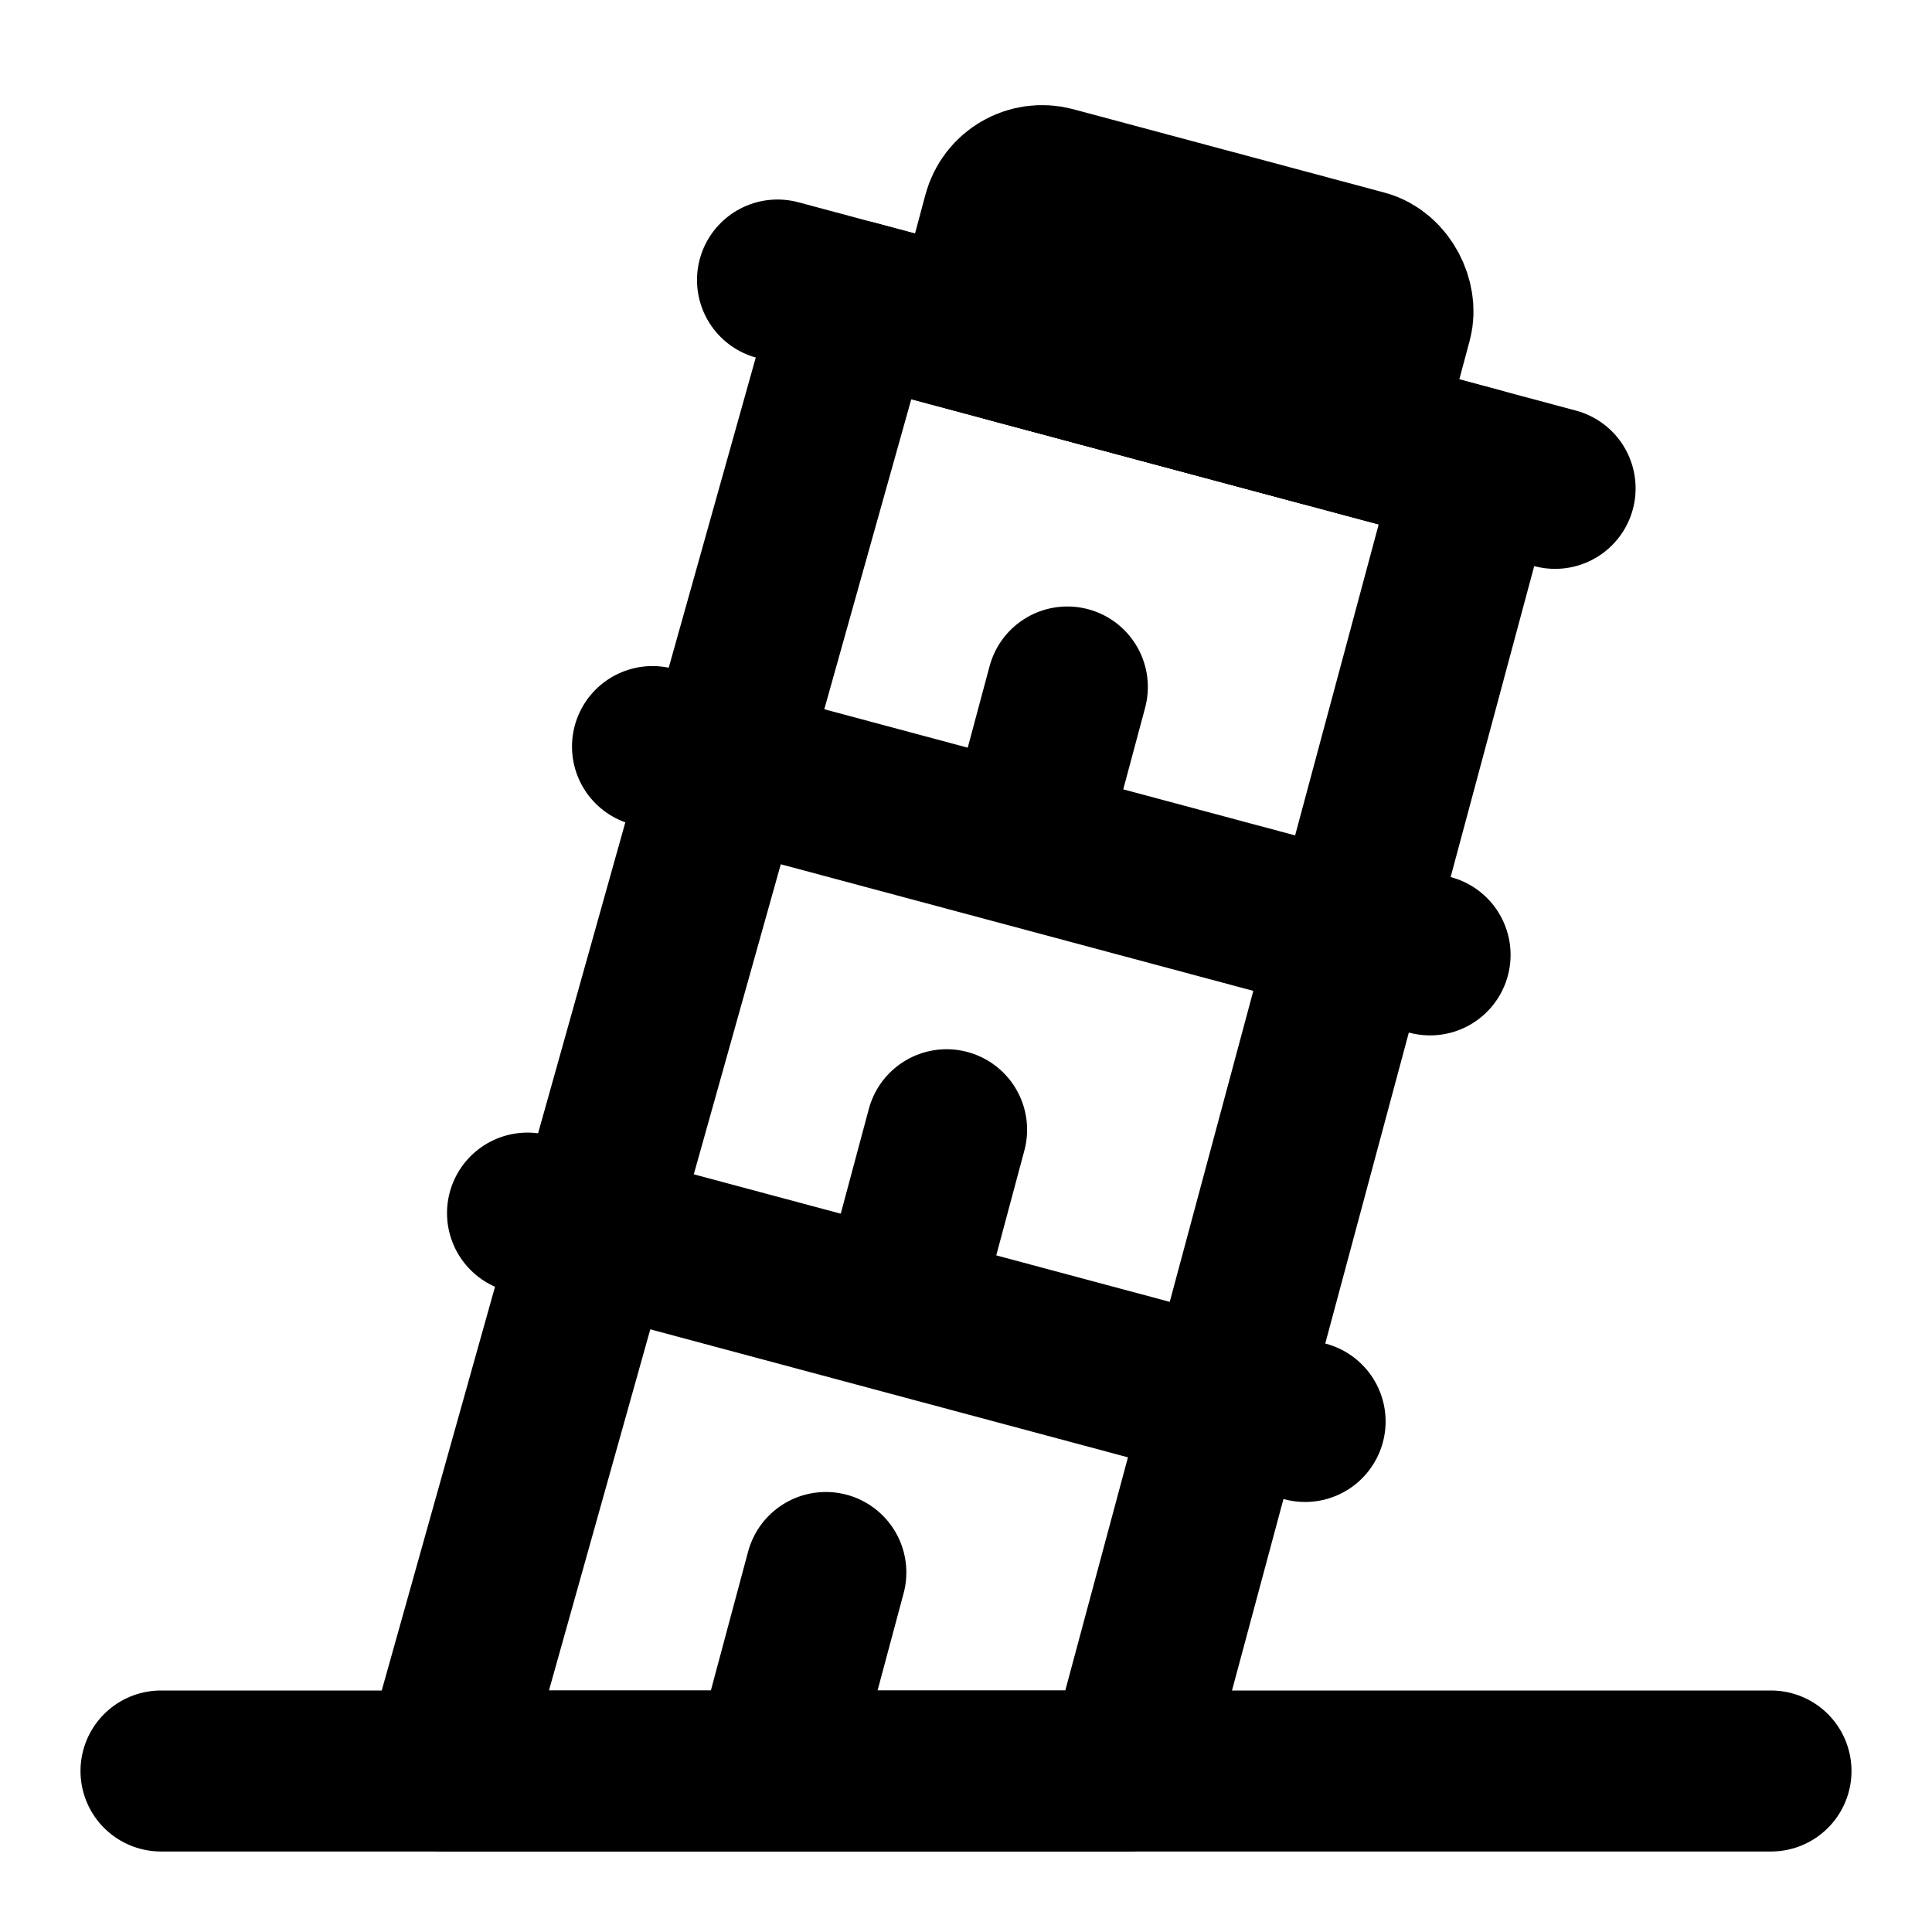
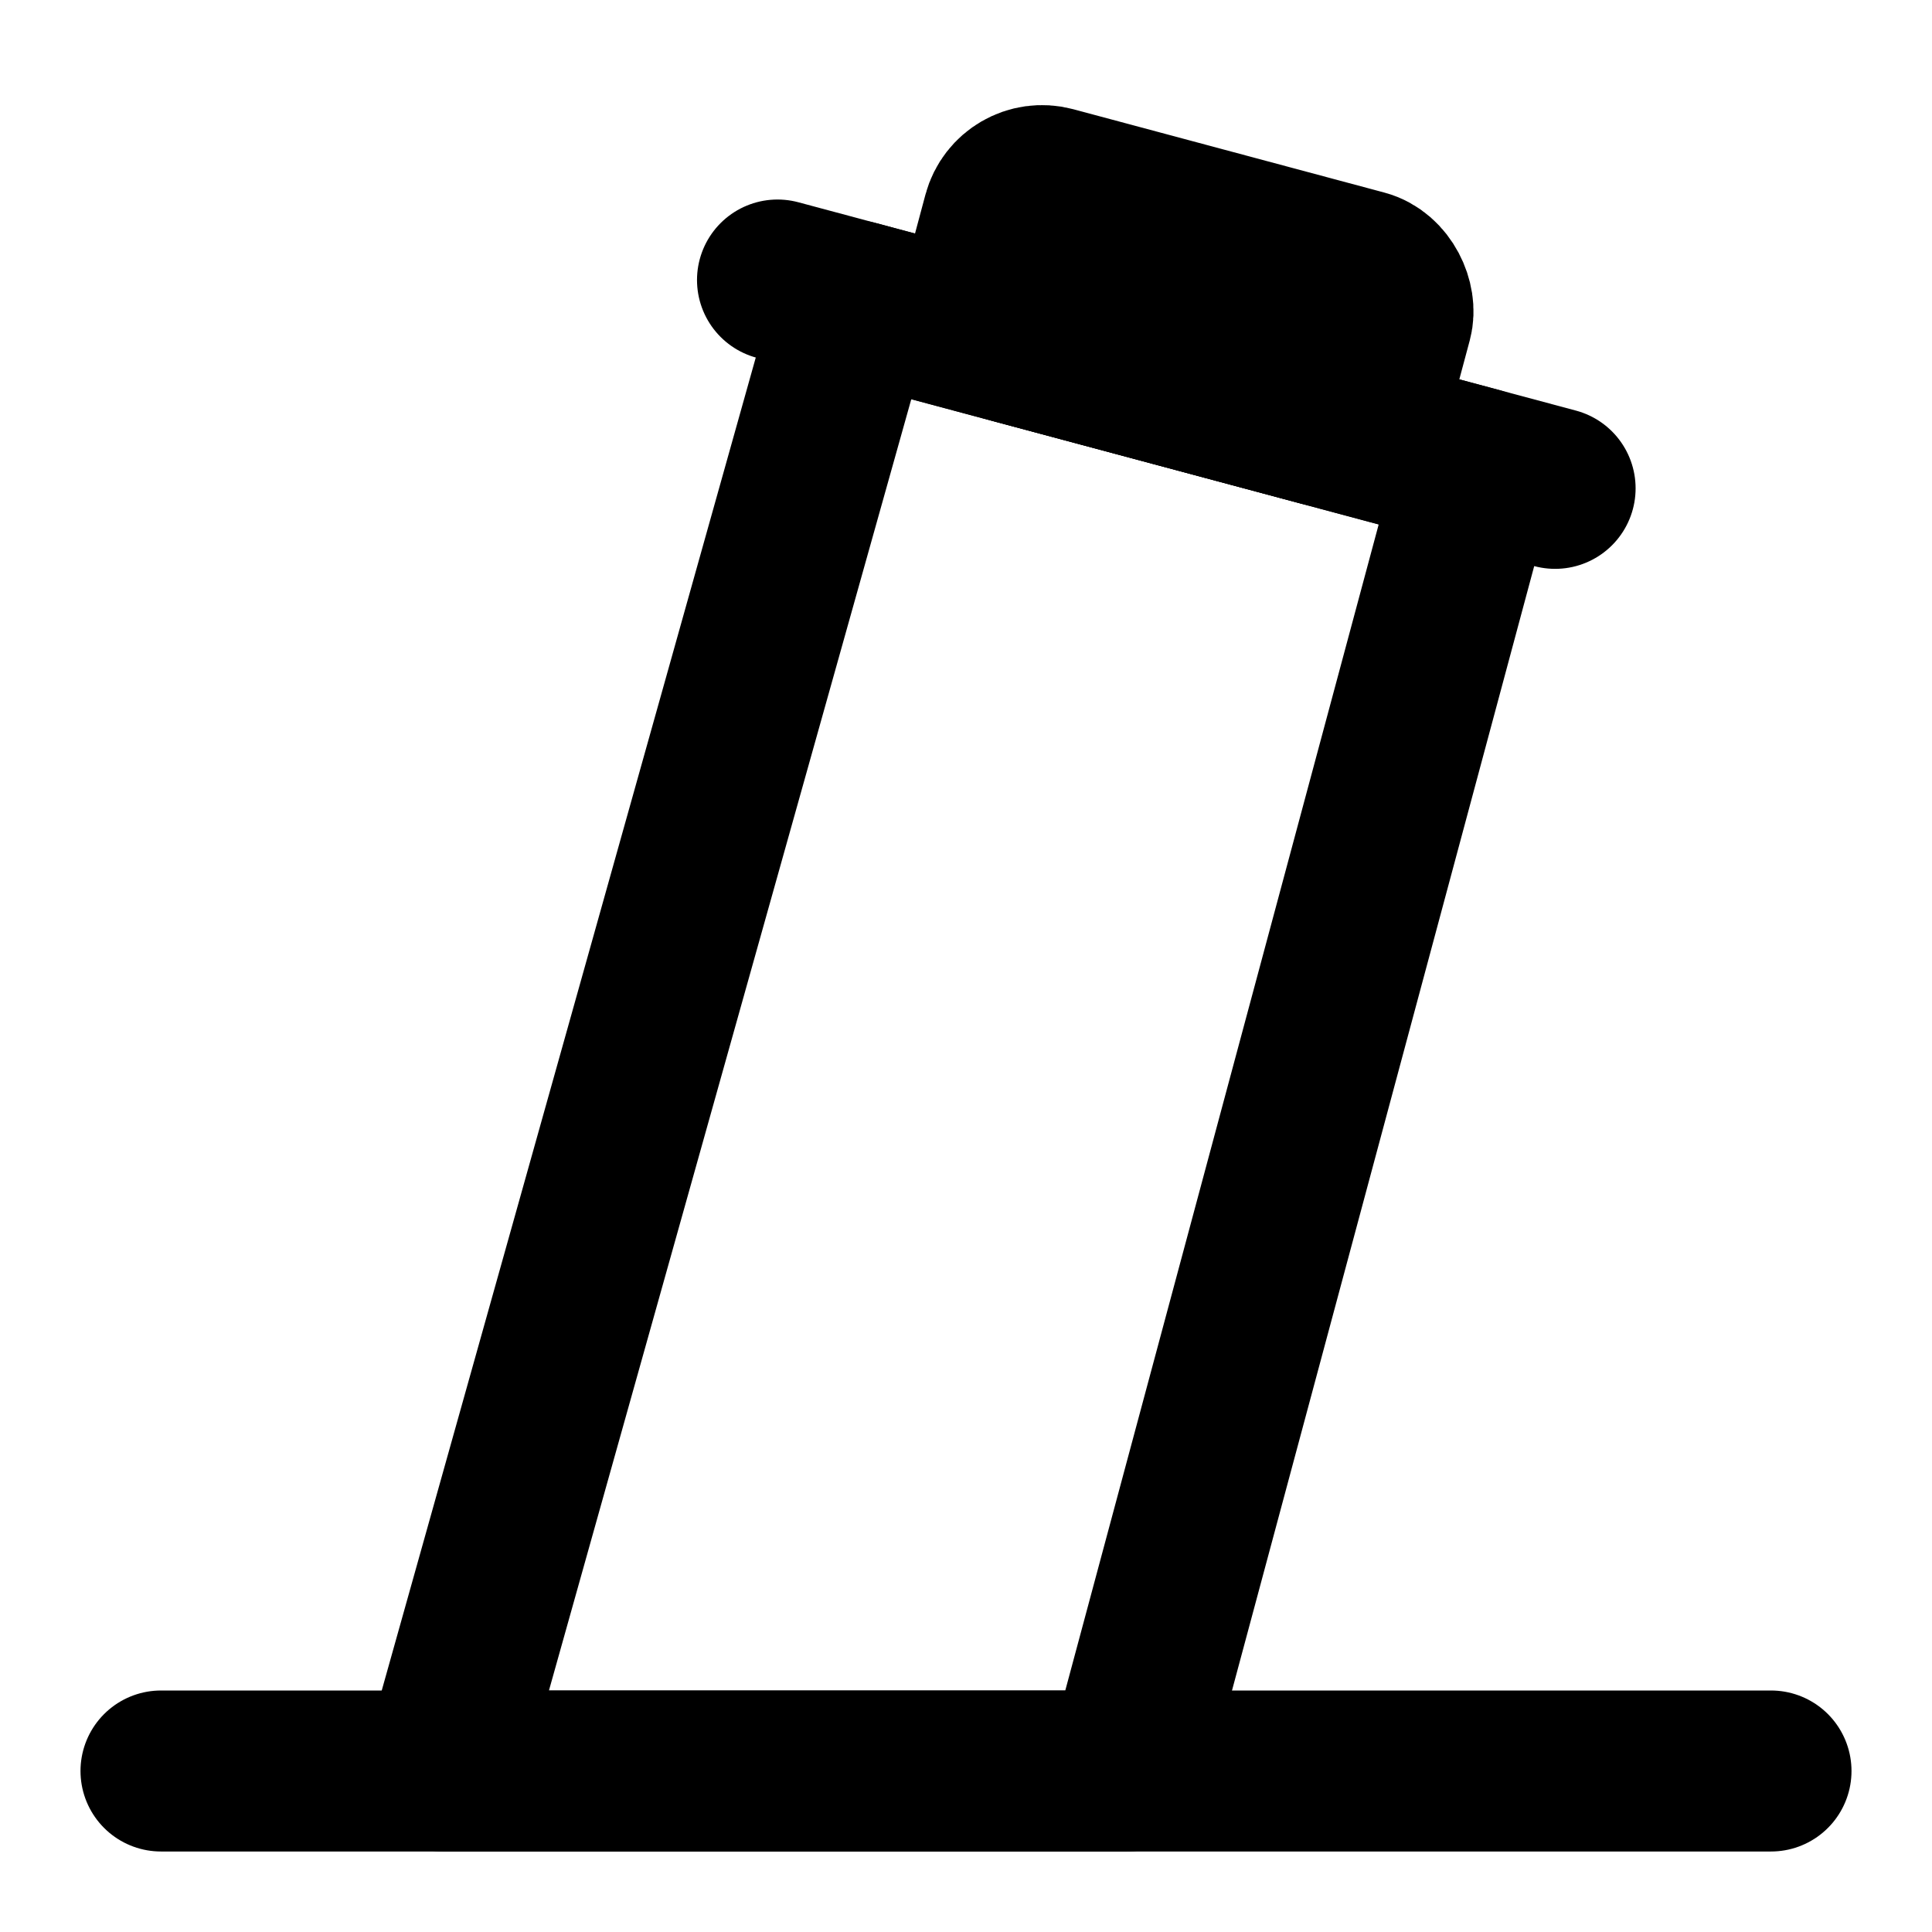
<svg xmlns="http://www.w3.org/2000/svg" width="800px" height="800px" viewBox="0 0 48 48" fill="none">
  <g clip-path="url(#clip0)">
    <path d="M4 44H44" stroke="#000000" stroke-width="4" stroke-linecap="round" stroke-linejoin="round" />
    <path d="M21.249 7.475L36.704 11.616L28 44L11 44L21.249 7.475Z" stroke="#000000" stroke-width="4" stroke-linejoin="round" />
    <path d="M19.317 6.957L38.636 12.133" stroke="#000000" stroke-width="4" stroke-linecap="round" stroke-linejoin="round" />
-     <path d="M16.211 18.548L35.53 23.724" stroke="#000000" stroke-width="4" stroke-linecap="round" stroke-linejoin="round" />
-     <path d="M25.482 20.932L26.518 17.068" stroke="#000000" stroke-width="4" stroke-linecap="round" />
-     <path d="M13.106 30.139L32.425 35.316" stroke="#000000" stroke-width="4" stroke-linecap="round" stroke-linejoin="round" />
-     <path d="M22.482 31.932L23.518 28.068" stroke="#000000" stroke-width="4" stroke-linecap="round" />
    <rect x="25.183" y="4.387" width="10" height="4" rx="1" transform="rotate(15 25.183 4.387)" stroke="#000000" stroke-width="4" stroke-linecap="round" stroke-linejoin="round" />
-     <path d="M19.482 42.932L20.518 39.068" stroke="#000000" stroke-width="4" stroke-linecap="round" />
  </g>
  <defs>
    <clipPath id="clip0">
      <rect width="48" height="48" fill="white" />
    </clipPath>
  </defs>
</svg>